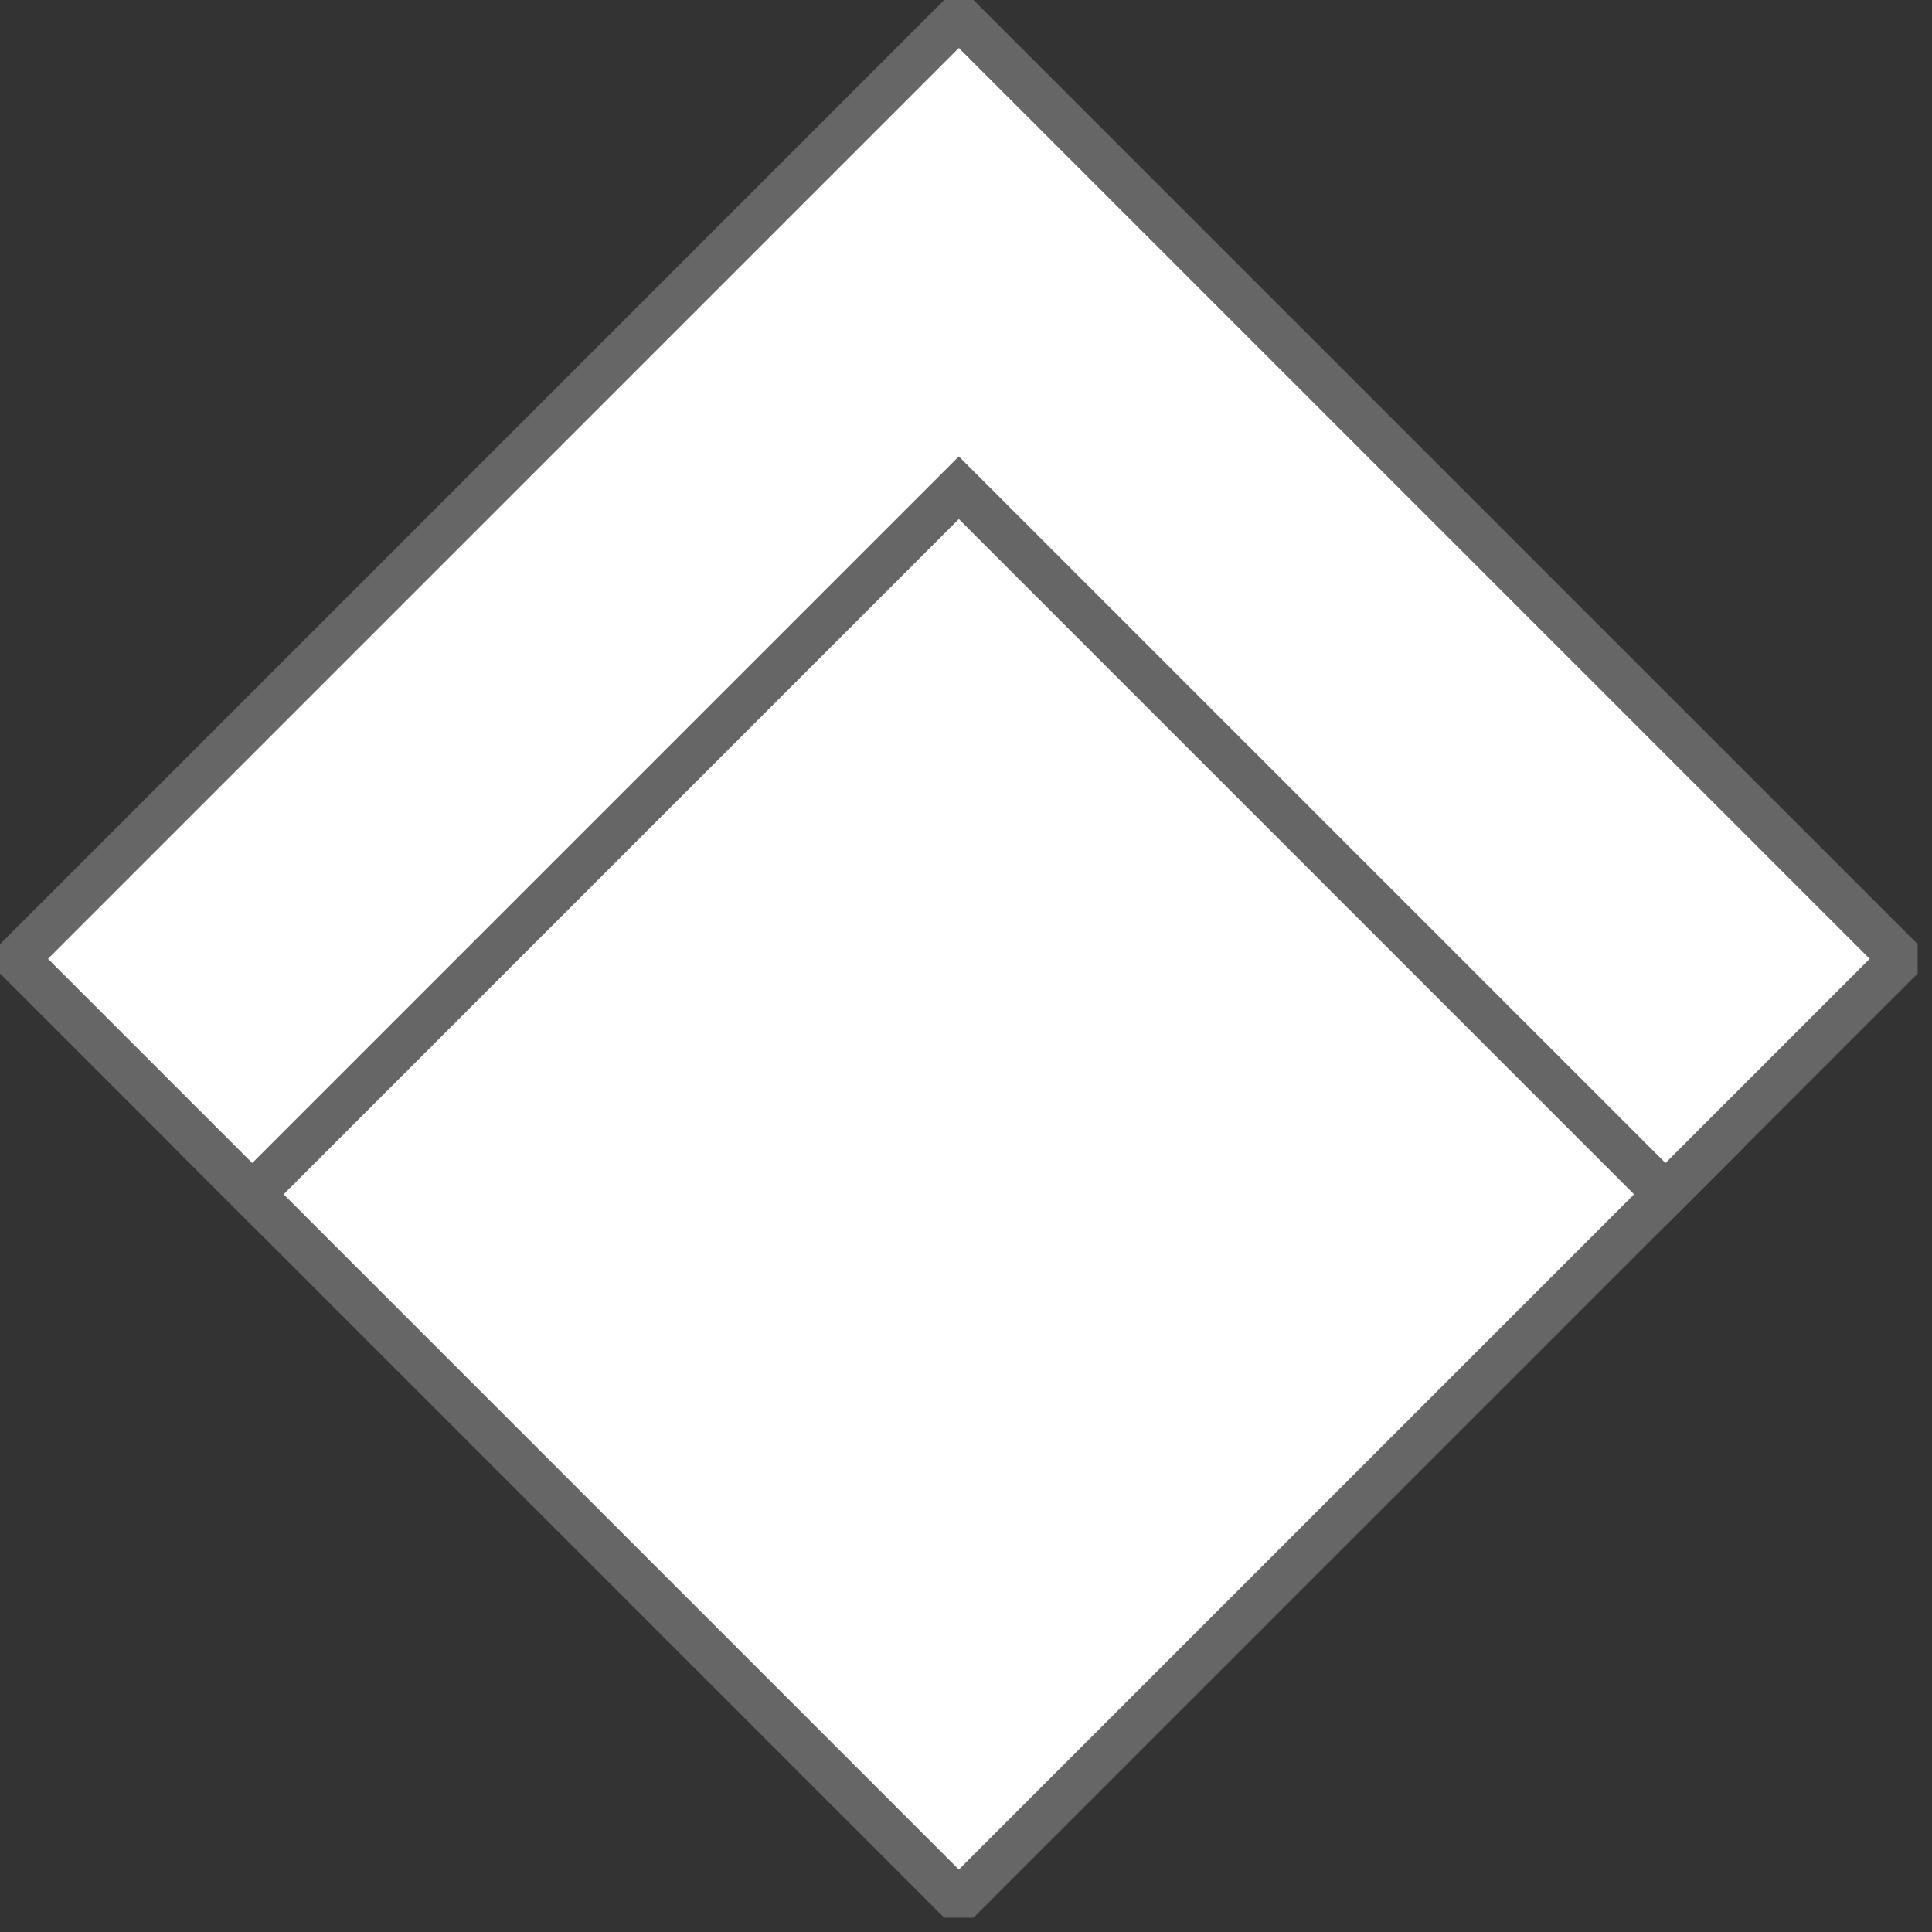
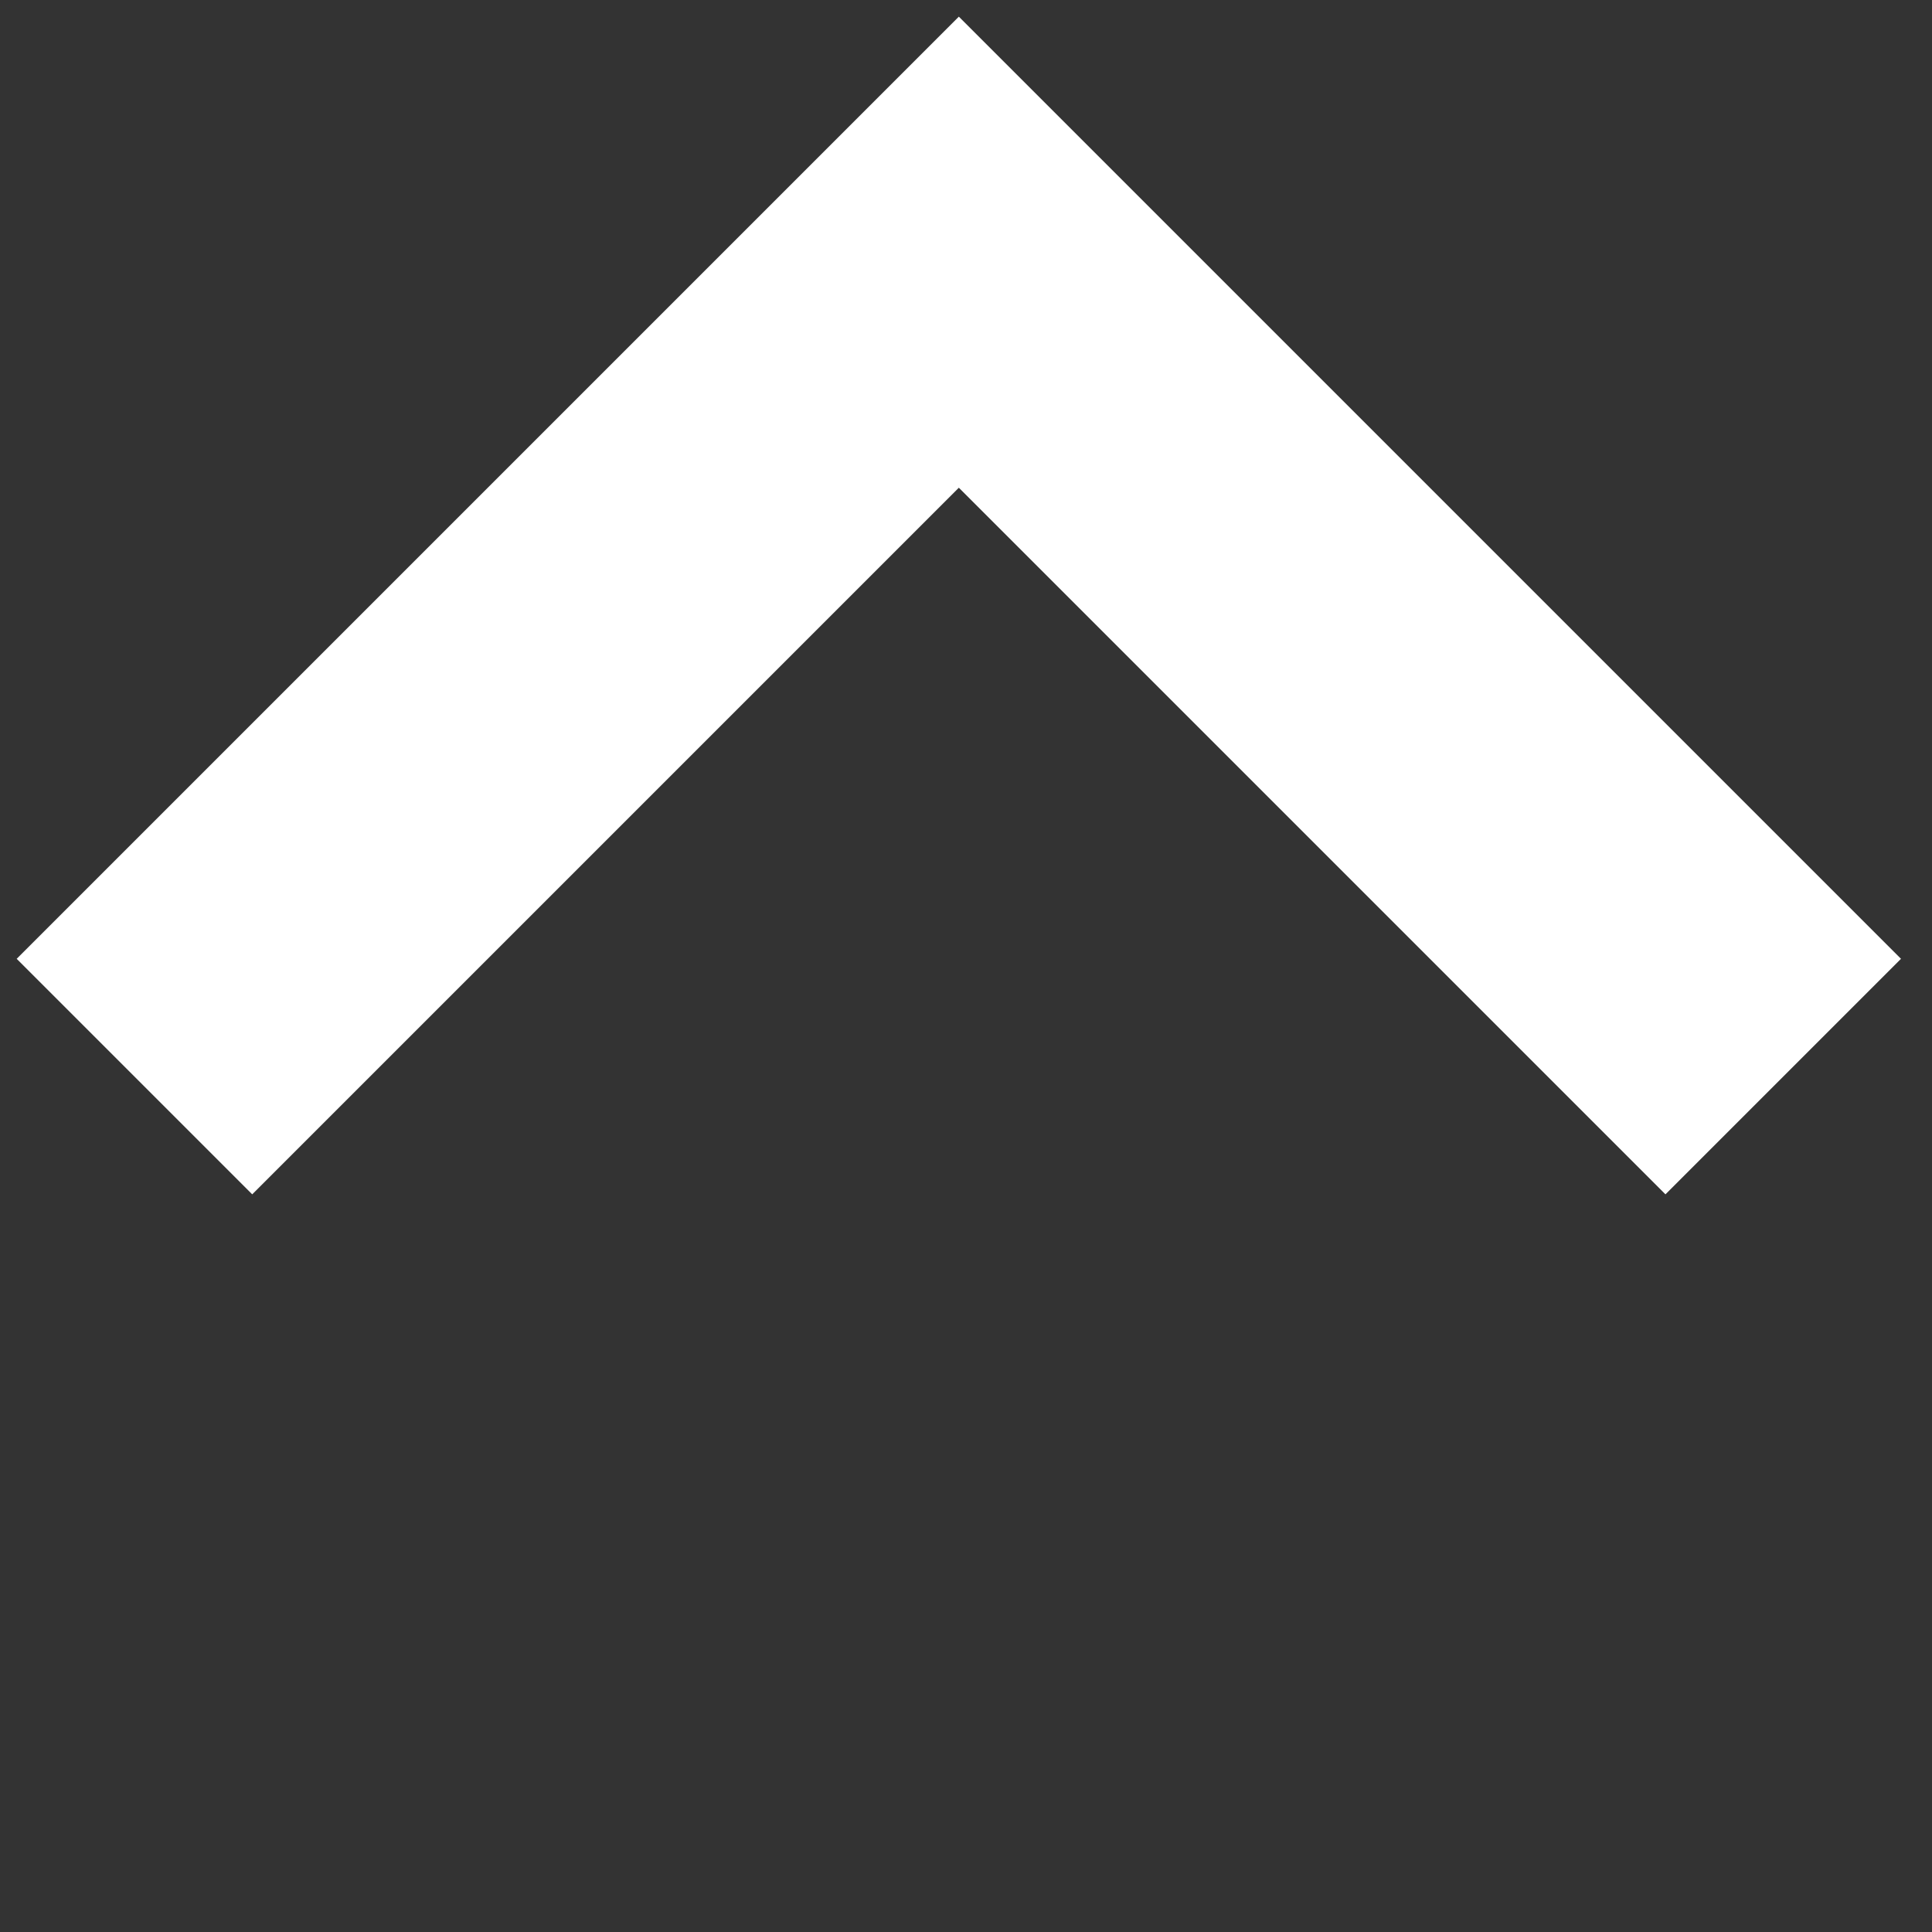
<svg xmlns="http://www.w3.org/2000/svg" fill="none" viewBox="0 0 58 58" height="58" width="58">
  <rect x="0" y="0" width="58" height="58" fill="#333333" stroke="none" />
  <g clip-path="url(#clip0_739_1506)">
-     <rect stroke-width="1.333" stroke="#666666" fill="white" transform="rotate(45 28.785 11.813)" height="32" width="32" y="11.813" x="28.785" />
    <path fill="white" d="M57.069 28.784L49.998 35.855L28.785 14.642L7.572 35.855L0.501 28.784L28.785 0.5L57.069 28.784Z" />
-     <path fill="#666666" d="M57.069 28.784L57.54 29.255L58.01 28.784L57.54 28.314L57.069 28.784ZM49.998 35.855L49.528 36.326L49.998 36.796L50.469 36.326L49.998 35.855ZM28.785 14.642L29.255 14.172L28.785 13.702L28.315 14.172L28.785 14.642ZM7.572 35.855L7.102 36.326L7.572 36.796L8.042 36.326L7.572 35.855ZM0.501 28.784L0.031 28.314L-0.44 28.784L0.031 29.255L0.501 28.784ZM28.785 0.5L29.255 0.03L28.785 -0.44L28.315 0.03L28.785 0.5ZM57.069 28.784L56.599 28.314L49.528 35.385L49.998 35.855L50.469 36.326L57.54 29.255L57.069 28.784ZM49.998 35.855L50.469 35.385L29.255 14.172L28.785 14.642L28.315 15.112L49.528 36.326L49.998 35.855ZM28.785 14.642L28.315 14.172L7.102 35.385L7.572 35.855L8.042 36.326L29.255 15.112L28.785 14.642ZM7.572 35.855L8.042 35.385L0.971 28.314L0.501 28.784L0.031 29.255L7.102 36.326L7.572 35.855ZM0.501 28.784L0.971 29.255L29.255 0.97L28.785 0.5L28.315 0.03L0.031 28.314L0.501 28.784ZM28.785 0.5L28.315 0.97L56.599 29.255L57.069 28.784L57.54 28.314L29.255 0.03L28.785 0.5Z" />
  </g>
  <defs>
    <clipPath id="clip0_739_1506">
      <rect fill="white" height="57.569" width="57.569" />
    </clipPath>
  </defs>
</svg>